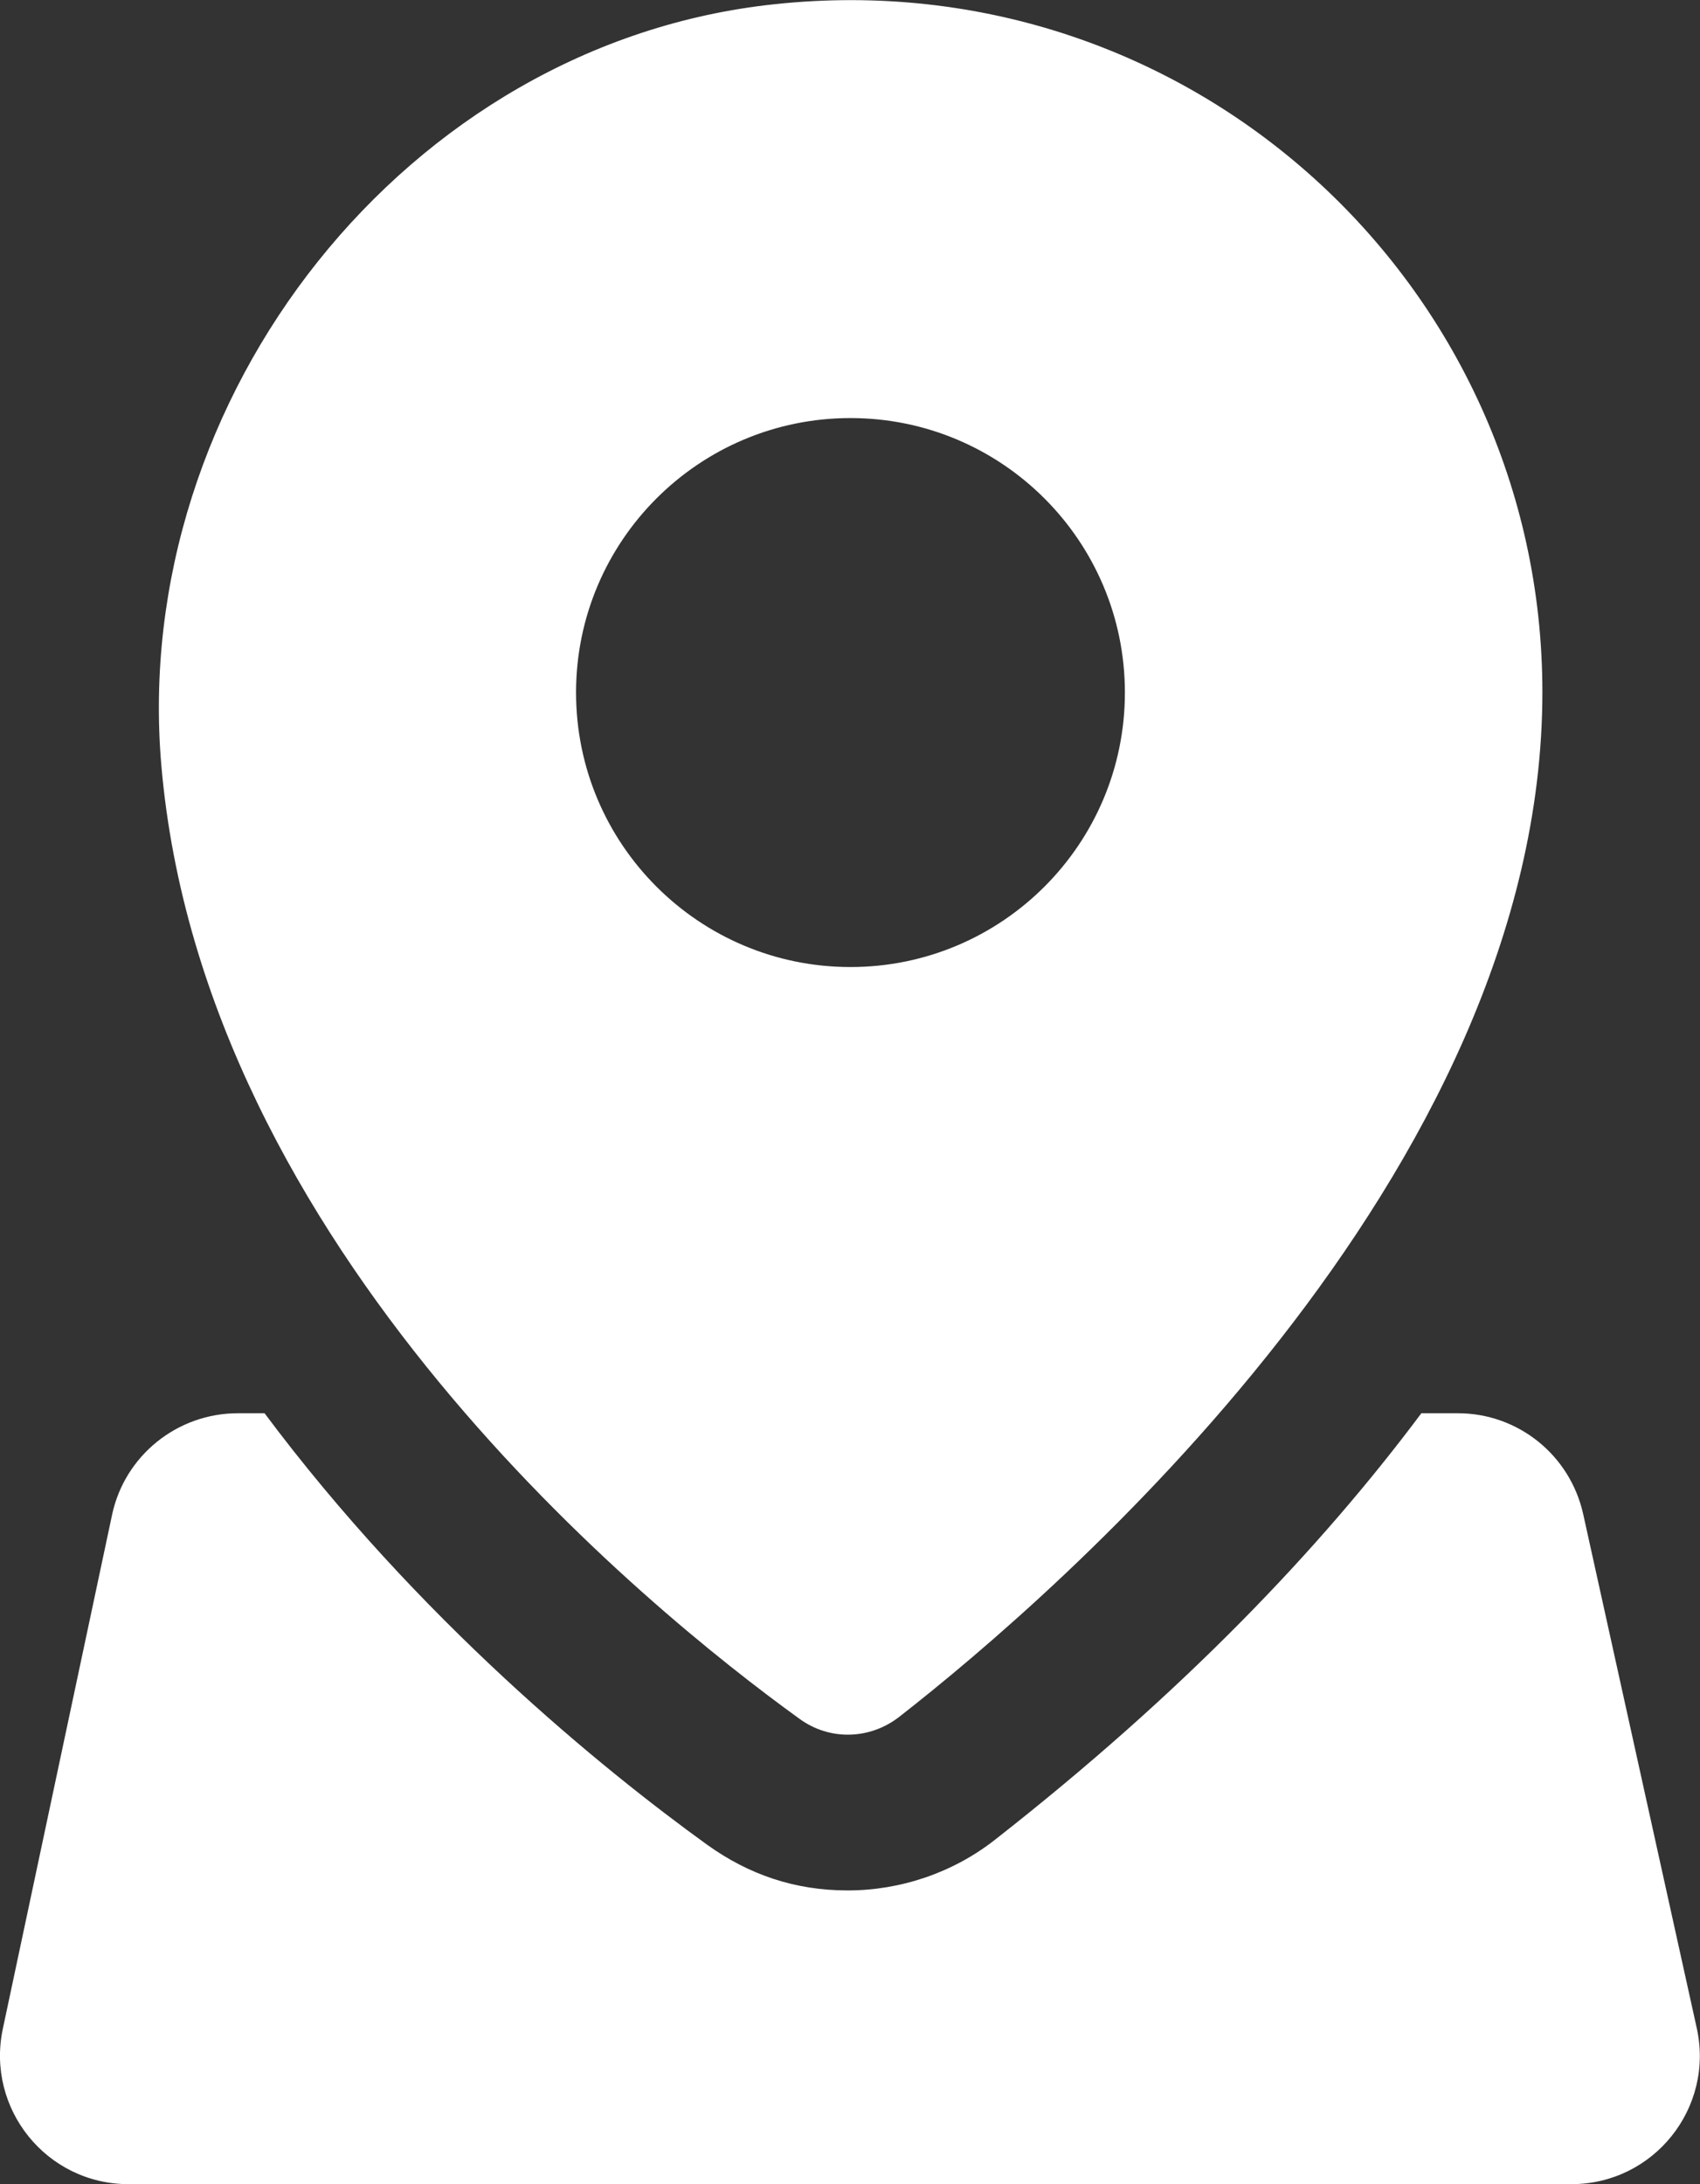
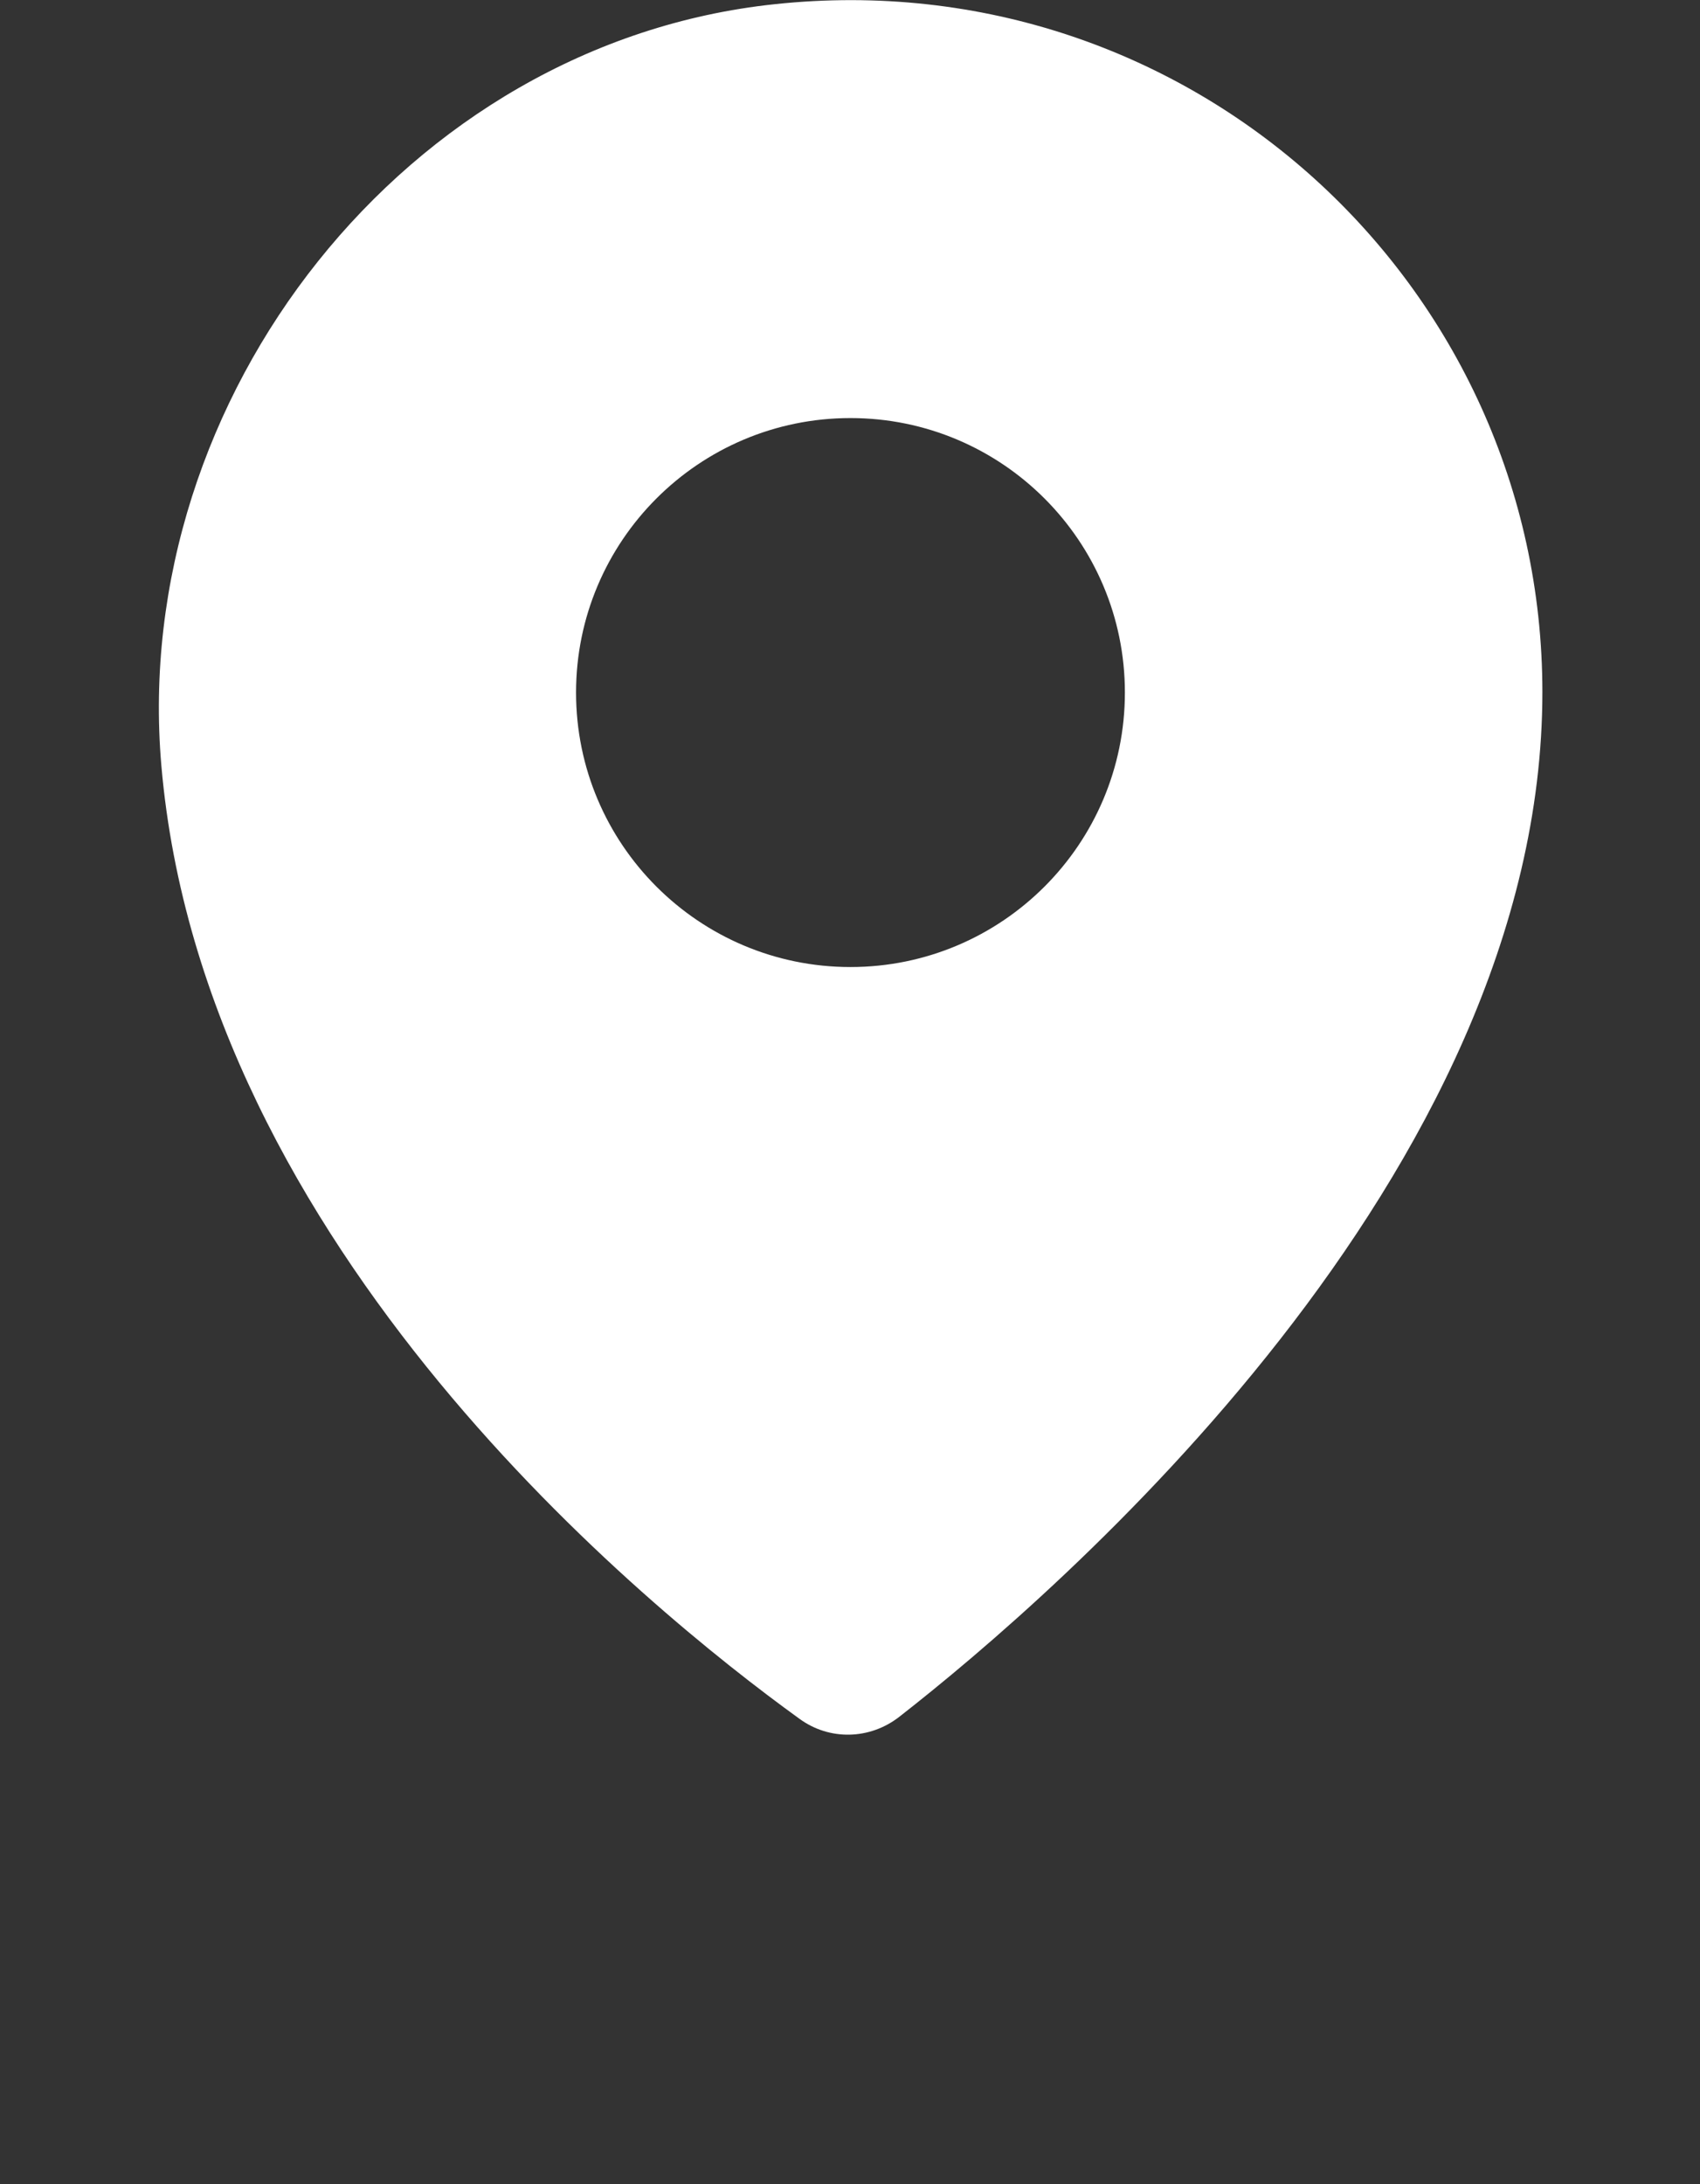
<svg xmlns="http://www.w3.org/2000/svg" id="Layer_2" data-name="Layer 2" viewBox="0 0 36.24 46.55">
  <rect x="0" y="0" width="36.24" height="46.55" fill="#333333" stroke="none" />
  <defs>
    <style>      .cls-1 {        fill: #fff;        stroke-width: 0px;      }    </style>
  </defs>
  <g id="Layer_1-2" data-name="Layer 1">
    <g id="Layer_1-2" data-name="Layer 1-2">
      <g>
        <path class="cls-1" d="M16.51.09C8.67.92,2.76,8.46,3.44,16.32c.89,10.29,10.36,17.97,13.6,20.31.64.47,1.5.45,2.13-.04,3.37-2.63,13.71-11.54,13.71-21.84,0-8.68-7.5-15.61-16.37-14.66ZM18.13,20.61c-3.23,0-5.85-2.62-5.85-5.85s2.62-5.85,5.85-5.85,5.85,2.62,5.85,5.85-2.62,5.85-5.85,5.85Z" />
-         <path class="cls-1" d="M36.17,43.22l-2.42-10.95c-.28-1.26-1.39-2.15-2.67-2.15h-.78c-2.16,2.89-5.09,5.96-9.09,9.09-.89.7-2.01,1.08-3.14,1.08s-2.11-.34-2.99-.97c-2.26-1.63-6.17-4.82-9.44-9.2h-.57c-1.29,0-2.41.9-2.68,2.16L.06,43.24c-.36,1.7.93,3.31,2.68,3.31h30.76c1.75,0,3.05-1.62,2.67-3.33Z" />
      </g>
    </g>
  </g>
</svg>